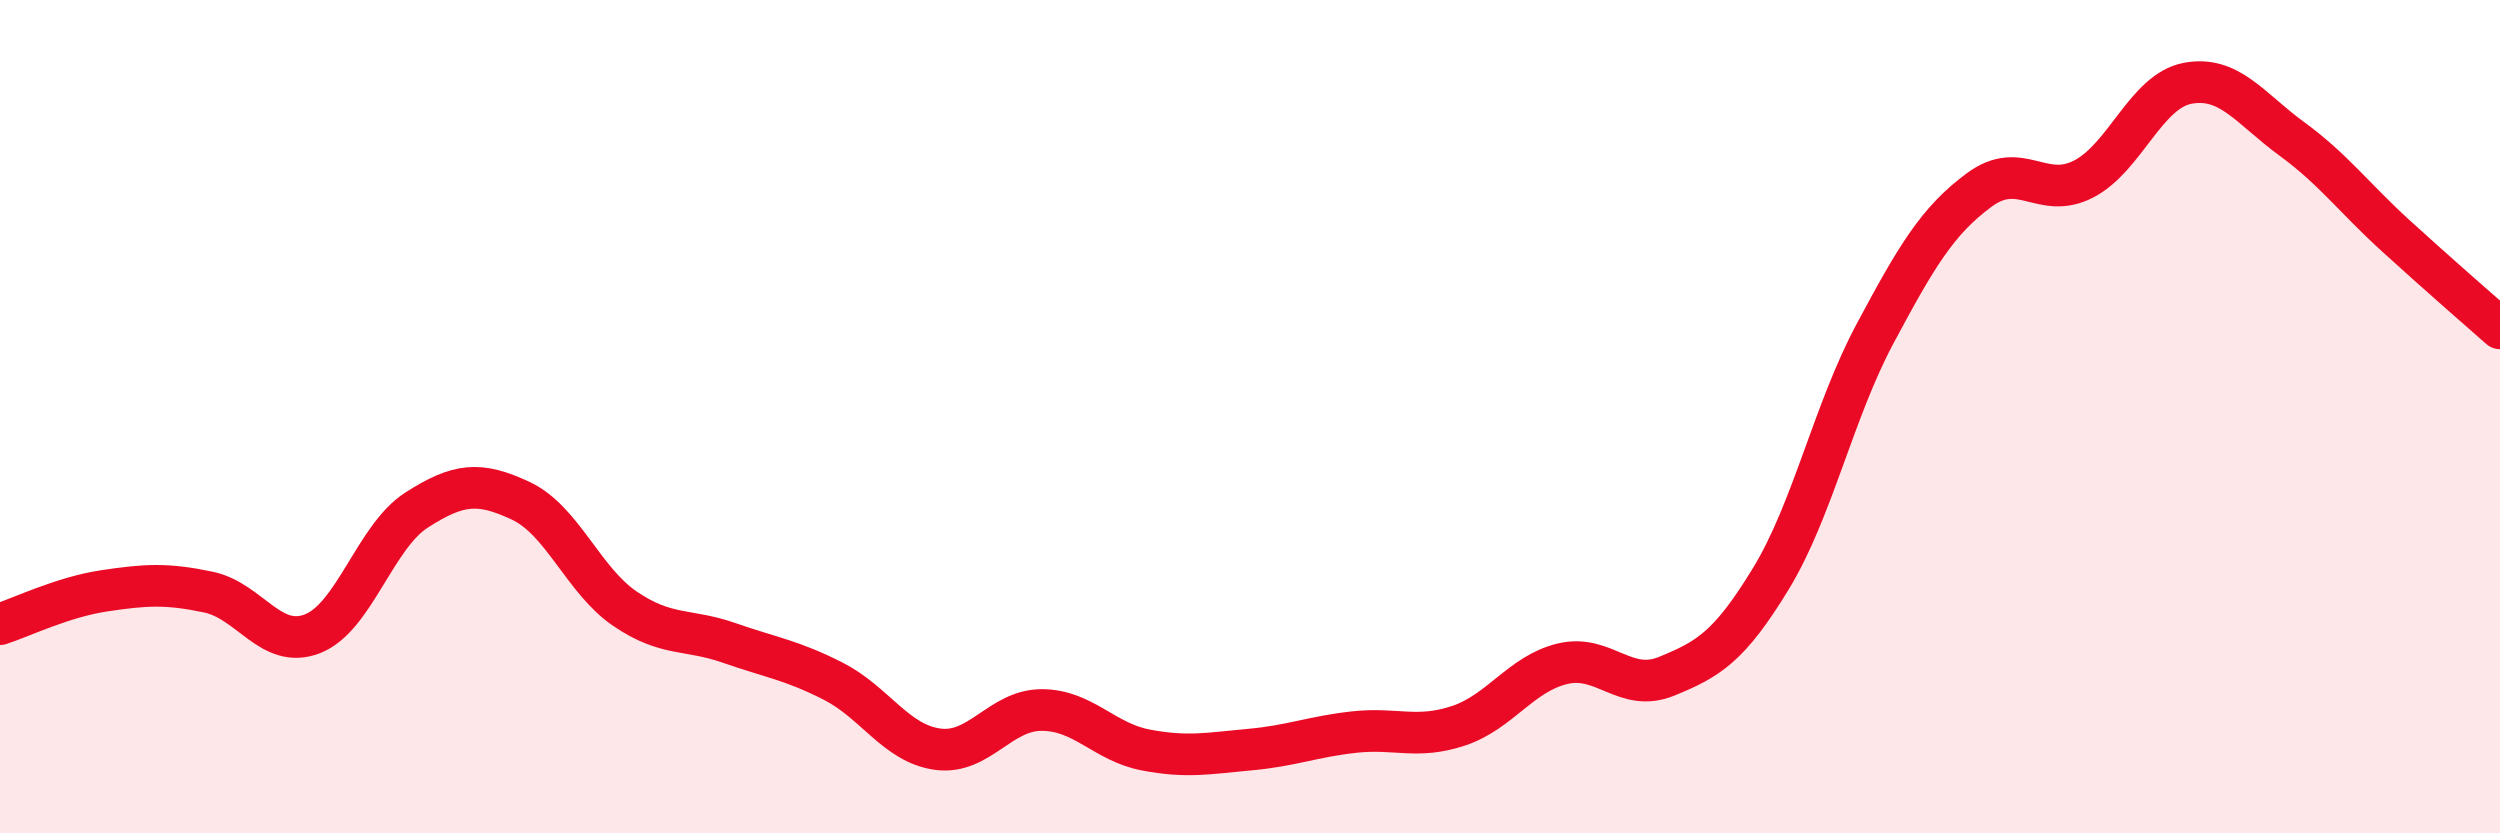
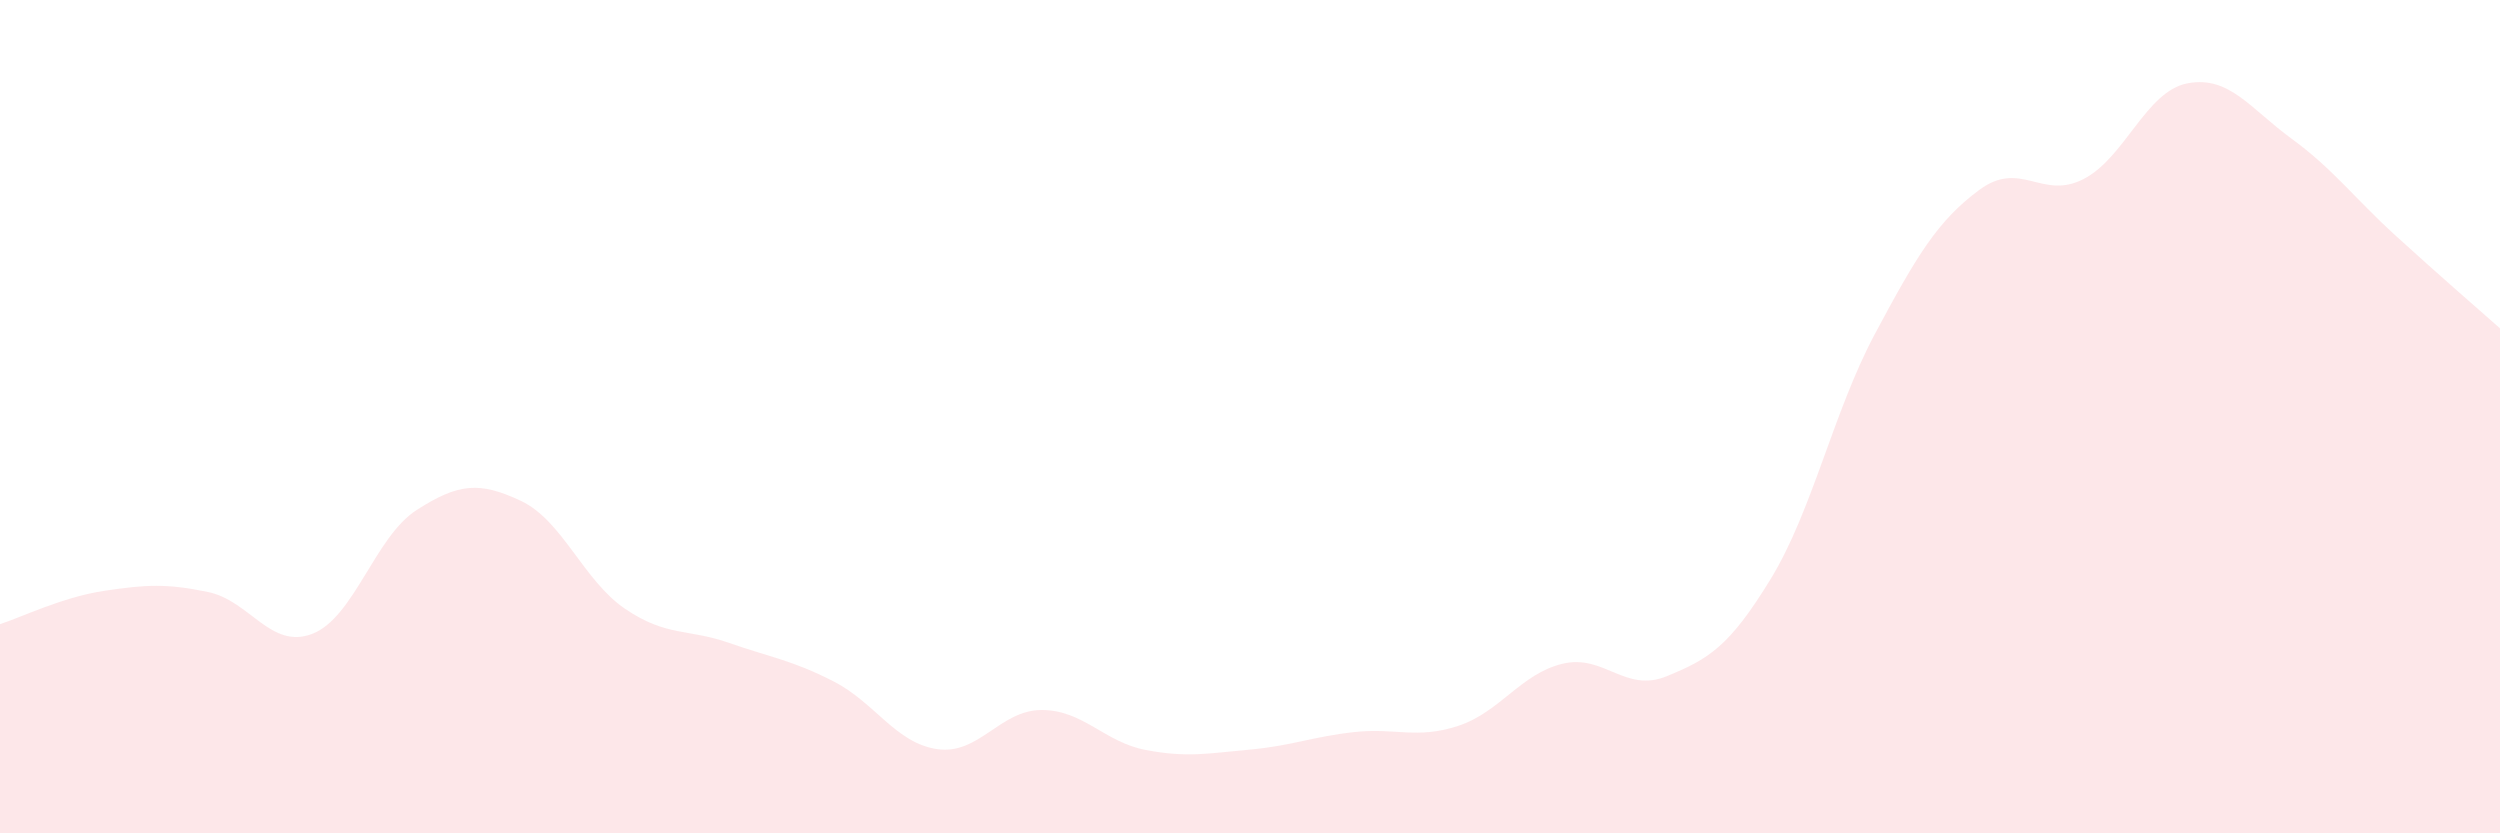
<svg xmlns="http://www.w3.org/2000/svg" width="60" height="20" viewBox="0 0 60 20">
  <path d="M 0,14.98 C 0.5,14.82 1.5,14.33 2.5,14.18 C 3.5,14.03 4,14 5,14.21 C 6,14.42 6.5,15.6 7.5,15.21 C 8.5,14.82 9,12.88 10,12.24 C 11,11.6 11.5,11.55 12.5,12.02 C 13.5,12.49 14,13.93 15,14.61 C 16,15.29 16.5,15.08 17.5,15.43 C 18.5,15.78 19,15.84 20,16.35 C 21,16.86 21.5,17.84 22.5,17.98 C 23.5,18.12 24,17.04 25,17.04 C 26,17.04 26.5,17.81 27.5,18 C 28.5,18.19 29,18.08 30,17.99 C 31,17.9 31.5,17.68 32.5,17.57 C 33.5,17.46 34,17.75 35,17.42 C 36,17.09 36.5,16.17 37.5,15.93 C 38.5,15.69 39,16.64 40,16.23 C 41,15.82 41.5,15.53 42.5,13.89 C 43.5,12.25 44,9.88 45,8.01 C 46,6.14 46.5,5.3 47.5,4.56 C 48.5,3.82 49,4.81 50,4.3 C 51,3.79 51.5,2.19 52.5,2 C 53.5,1.81 54,2.6 55,3.33 C 56,4.06 56.5,4.75 57.5,5.66 C 58.5,6.57 59.5,7.44 60,7.88L60 20L0 20Z" fill="#EB0A25" opacity="0.1" stroke-linecap="round" stroke-linejoin="round" />
-   <path d="M 0,14.98 C 0.5,14.82 1.5,14.33 2.5,14.18 C 3.5,14.03 4,14 5,14.21 C 6,14.42 6.5,15.6 7.5,15.21 C 8.5,14.82 9,12.88 10,12.24 C 11,11.6 11.5,11.55 12.5,12.02 C 13.5,12.49 14,13.93 15,14.61 C 16,15.29 16.5,15.08 17.5,15.43 C 18.5,15.78 19,15.84 20,16.35 C 21,16.86 21.5,17.84 22.5,17.98 C 23.5,18.12 24,17.04 25,17.04 C 26,17.04 26.5,17.81 27.5,18 C 28.5,18.19 29,18.08 30,17.99 C 31,17.9 31.5,17.68 32.5,17.57 C 33.5,17.46 34,17.75 35,17.42 C 36,17.09 36.5,16.17 37.5,15.93 C 38.5,15.69 39,16.64 40,16.23 C 41,15.82 41.5,15.53 42.5,13.89 C 43.5,12.25 44,9.88 45,8.01 C 46,6.14 46.5,5.3 47.5,4.56 C 48.5,3.82 49,4.81 50,4.3 C 51,3.79 51.5,2.19 52.5,2 C 53.5,1.81 54,2.6 55,3.33 C 56,4.06 56.5,4.75 57.5,5.66 C 58.5,6.57 59.5,7.44 60,7.88" stroke="#EB0A25" stroke-width="1" fill="none" stroke-linecap="round" stroke-linejoin="round" />
</svg>